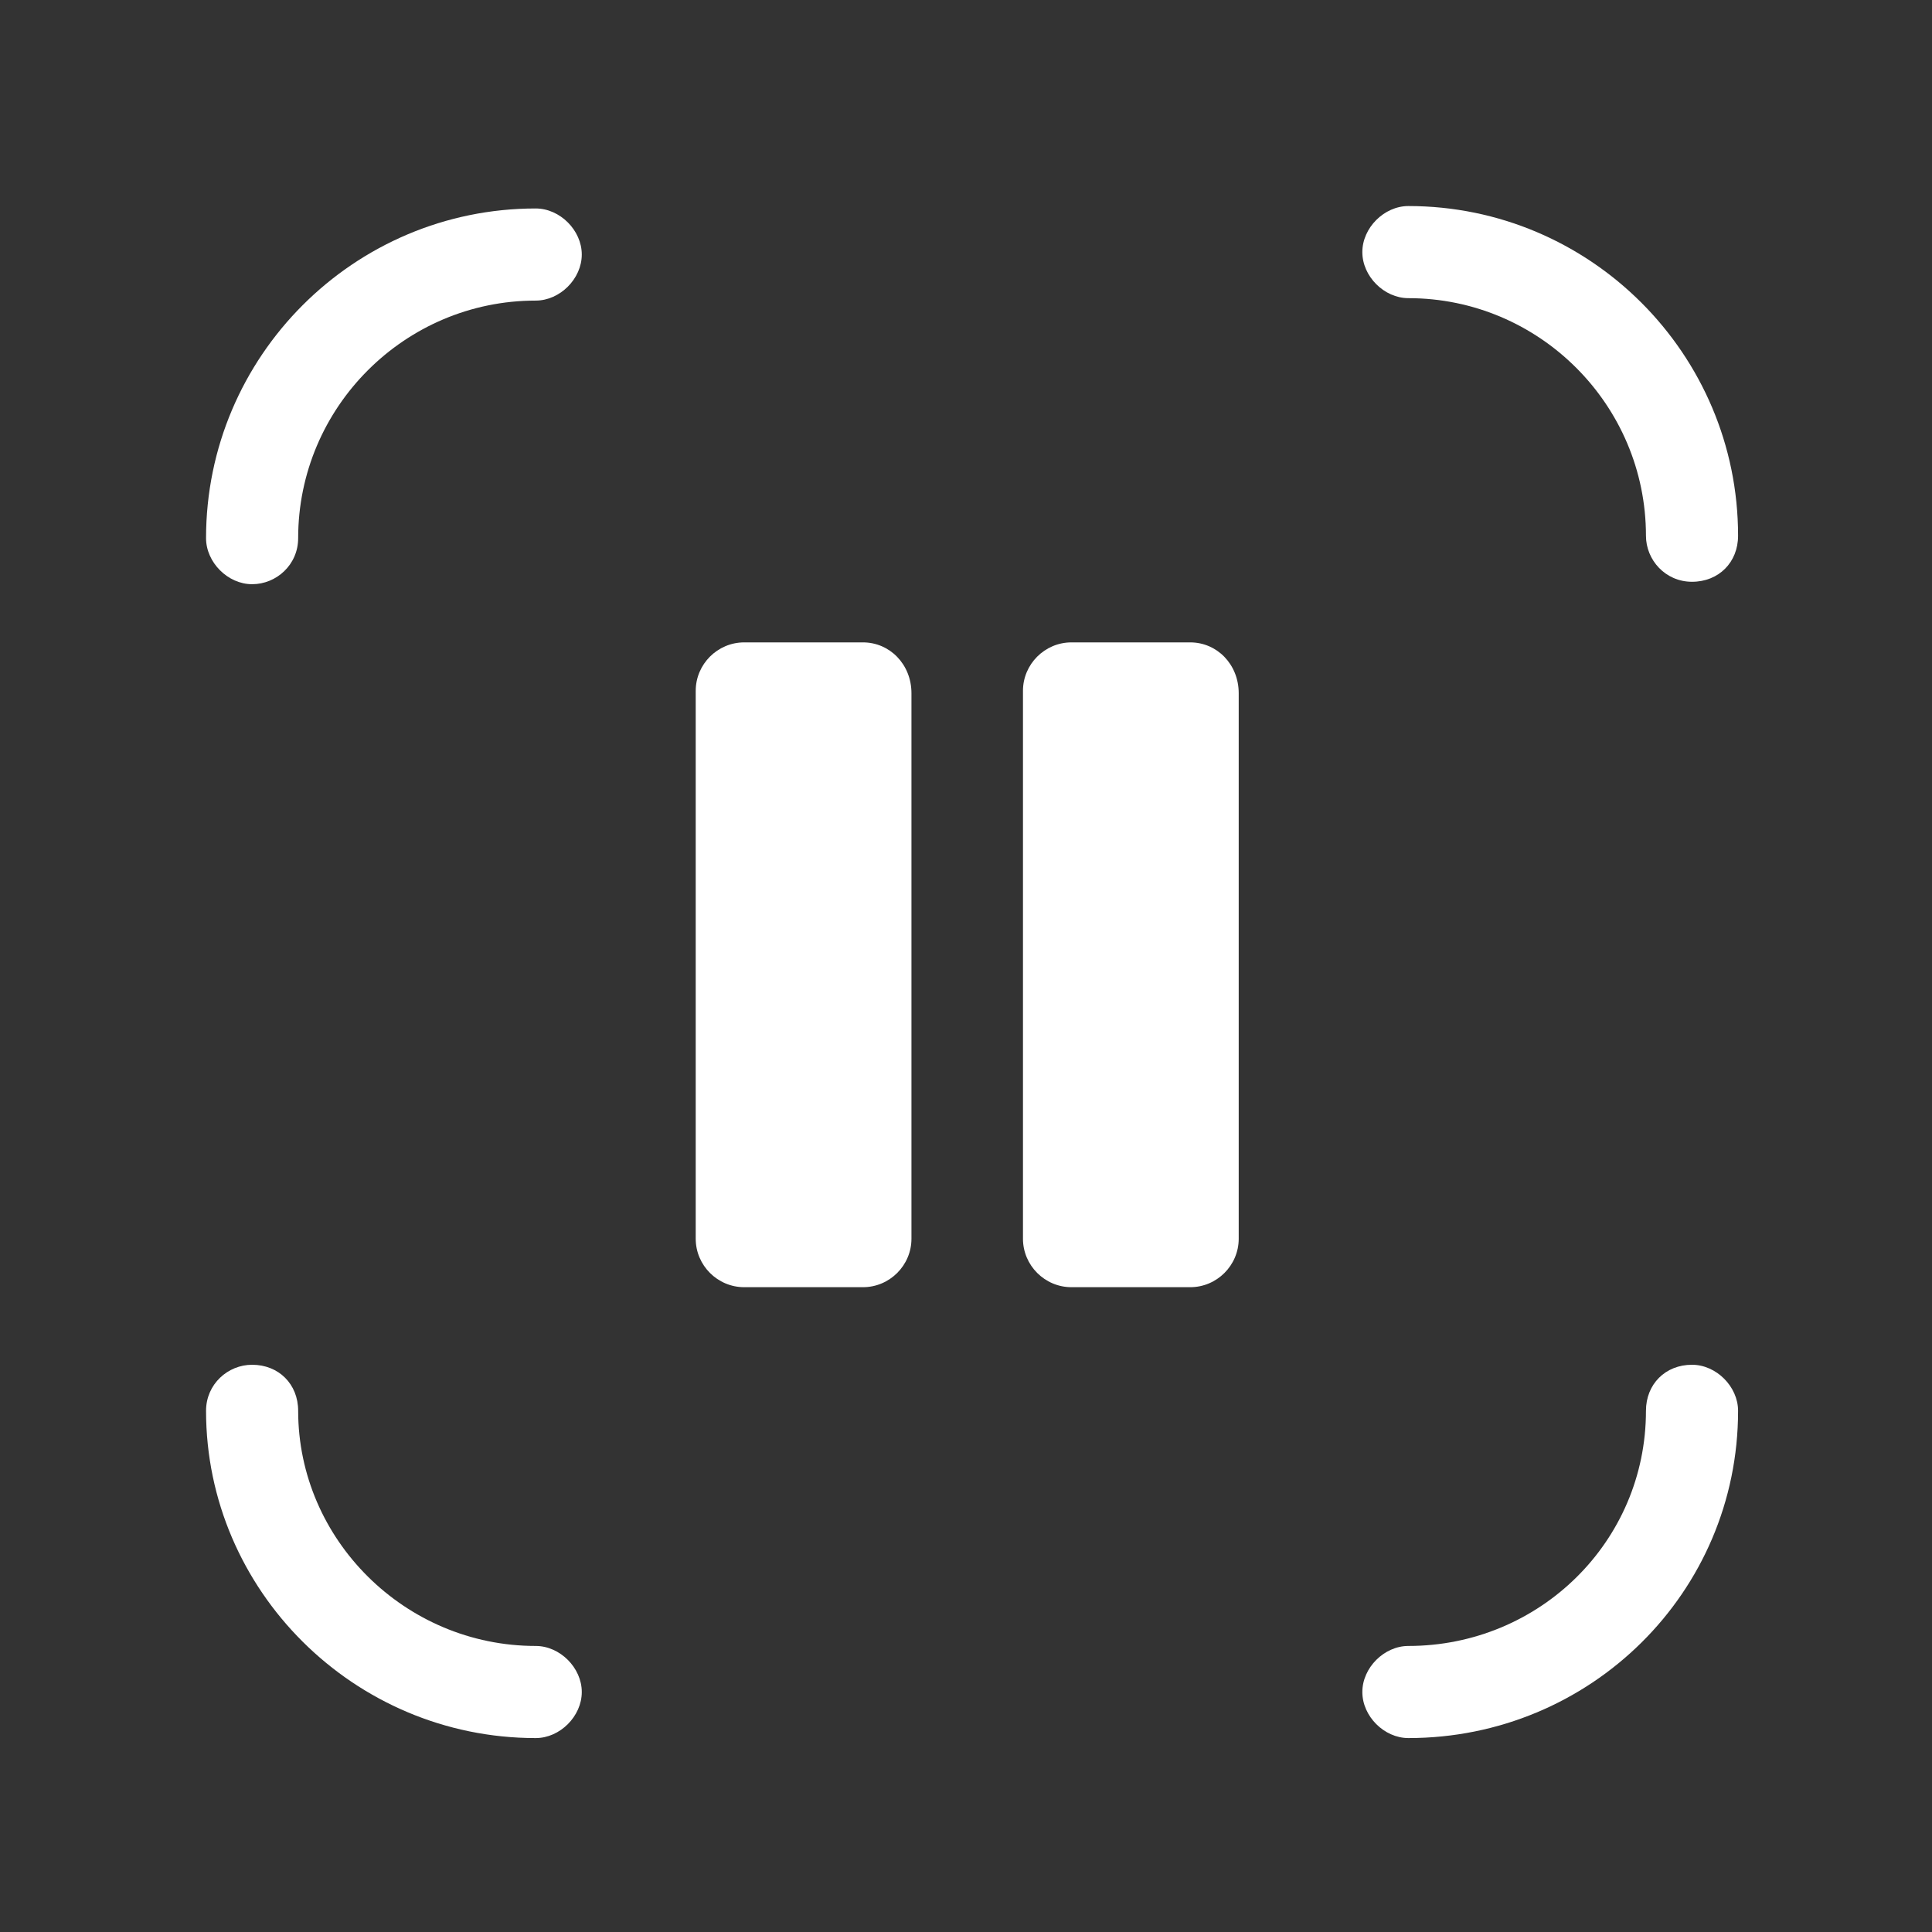
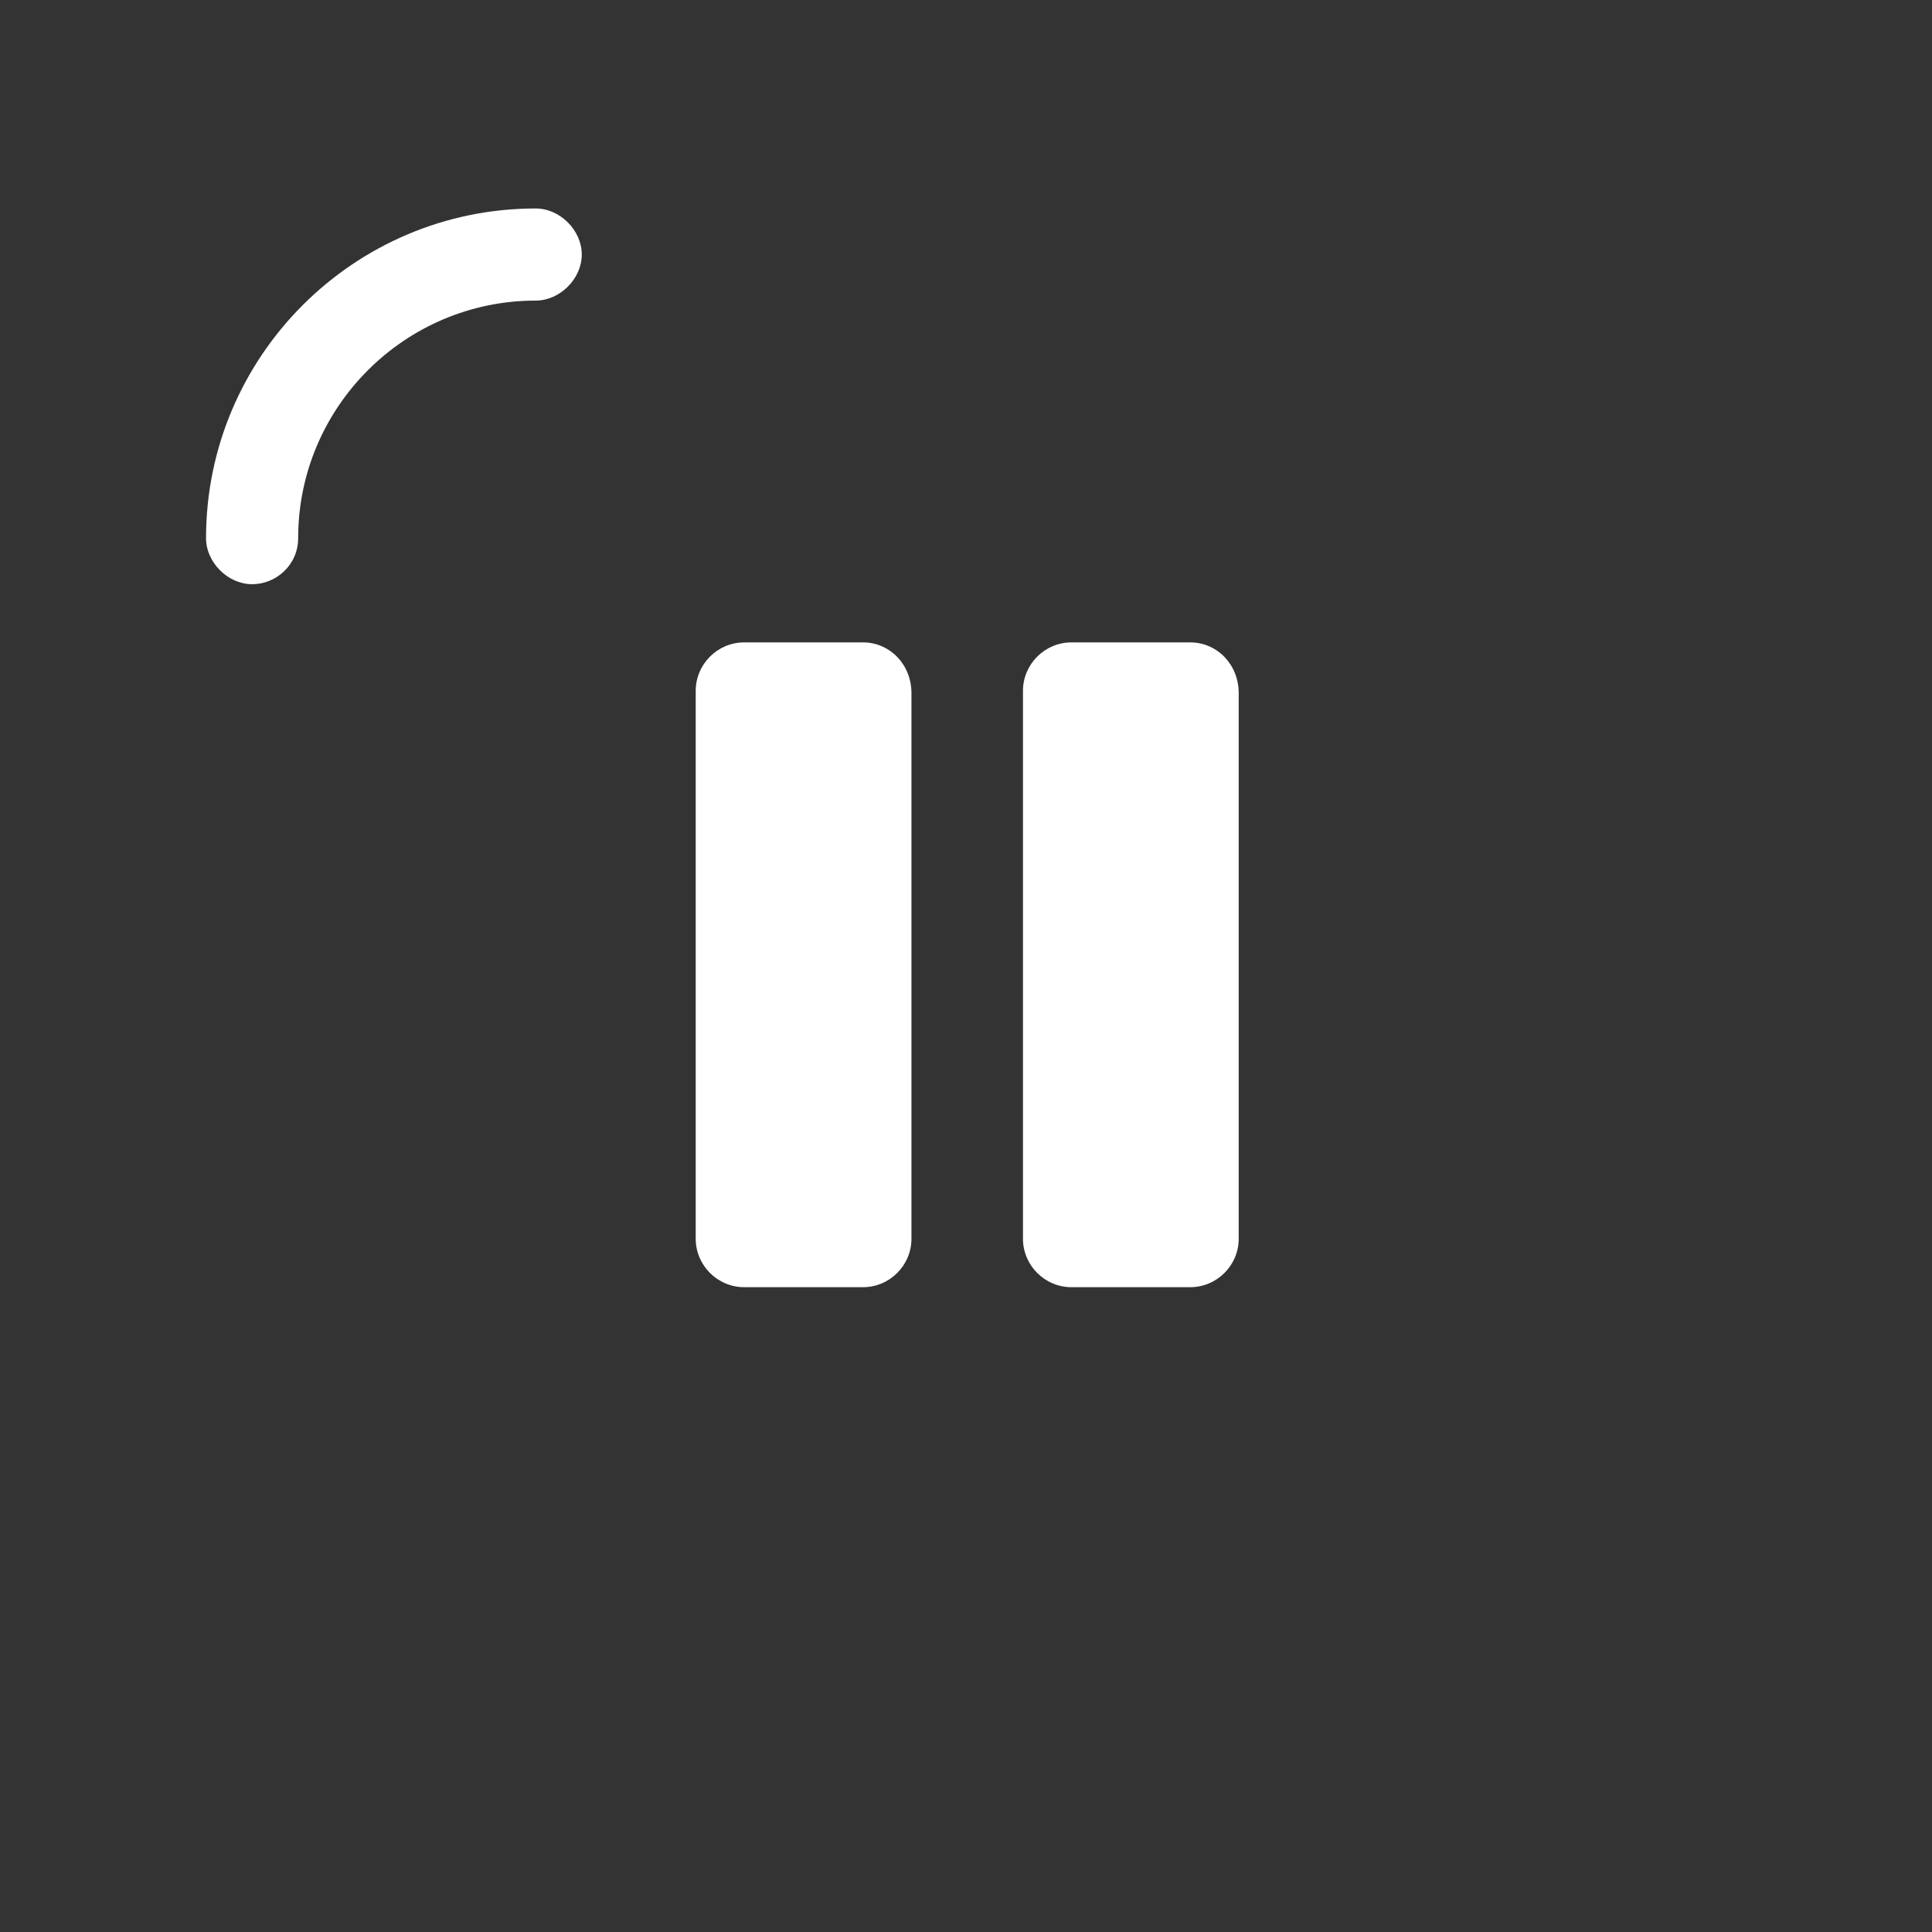
<svg xmlns="http://www.w3.org/2000/svg" version="1.1" id="Layer_2_00000179647937162683487430000002336677308007112324_" x="0px" y="0px" viewBox="0 0 79.7 79.7" style="enable-background:new 0 0 79.7 79.7;" xml:space="preserve">
  <rect x="0" y="0" width="79.7" height="79.7" fill="#333333" stroke="none" />
  <style type="text/css">
	.st0{fill:#FFFFFF;}
</style>
  <g>
-     <path class="st0" d="M22.1,67.9c-5.4,0-9.8-4.4-9.8-9.7c0-1.1-0.8-1.9-1.9-1.9c-1,0-1.9,0.8-1.9,1.9c0,7.4,6.1,13.5,13.6,13.5   c1,0,1.9-0.9,1.9-1.9S23.1,67.9,22.1,67.9z" />
    <path class="st0" d="M22.1,8.6c-7.5,0-13.6,6.1-13.6,13.6c0,1,0.9,1.9,1.9,1.9s1.9-0.8,1.9-1.9c0-5.4,4.4-9.8,9.8-9.8   c1,0,1.9-0.9,1.9-1.9S23.1,8.6,22.1,8.6z" />
-     <path class="st0" d="M69.8,56.3c-1.1,0-1.9,0.8-1.9,1.9c0,5.4-4.4,9.7-9.8,9.7c-1,0-1.9,0.9-1.9,1.9s0.9,1.9,1.9,1.9   c7.5,0,13.6-6,13.6-13.5C71.7,57.2,70.8,56.3,69.8,56.3z" />
-     <path class="st0" d="M58.1,12.3c5.4,0,9.8,4.4,9.8,9.8c0,1,0.8,1.9,1.9,1.9c1.1,0,1.9-0.8,1.9-1.9c0-7.5-6.1-13.6-13.6-13.6   c-1,0-1.9,0.9-1.9,1.9S57.1,12.3,58.1,12.3z" />
    <path class="st0" d="M35.6,26.5h-4.9c-1.1,0-2,0.9-2,2v22.6c0,1.1,0.9,2,2,2h4.9c1.1,0,2-0.9,2-2V28.6   C37.6,27.4,36.7,26.5,35.6,26.5z" />
    <path class="st0" d="M49.1,26.5h-4.9c-1.1,0-2,0.9-2,2v22.6c0,1.1,0.9,2,2,2h4.9c1.1,0,2-0.9,2-2V28.6   C51.1,27.4,50.2,26.5,49.1,26.5z" />
  </g>
</svg>